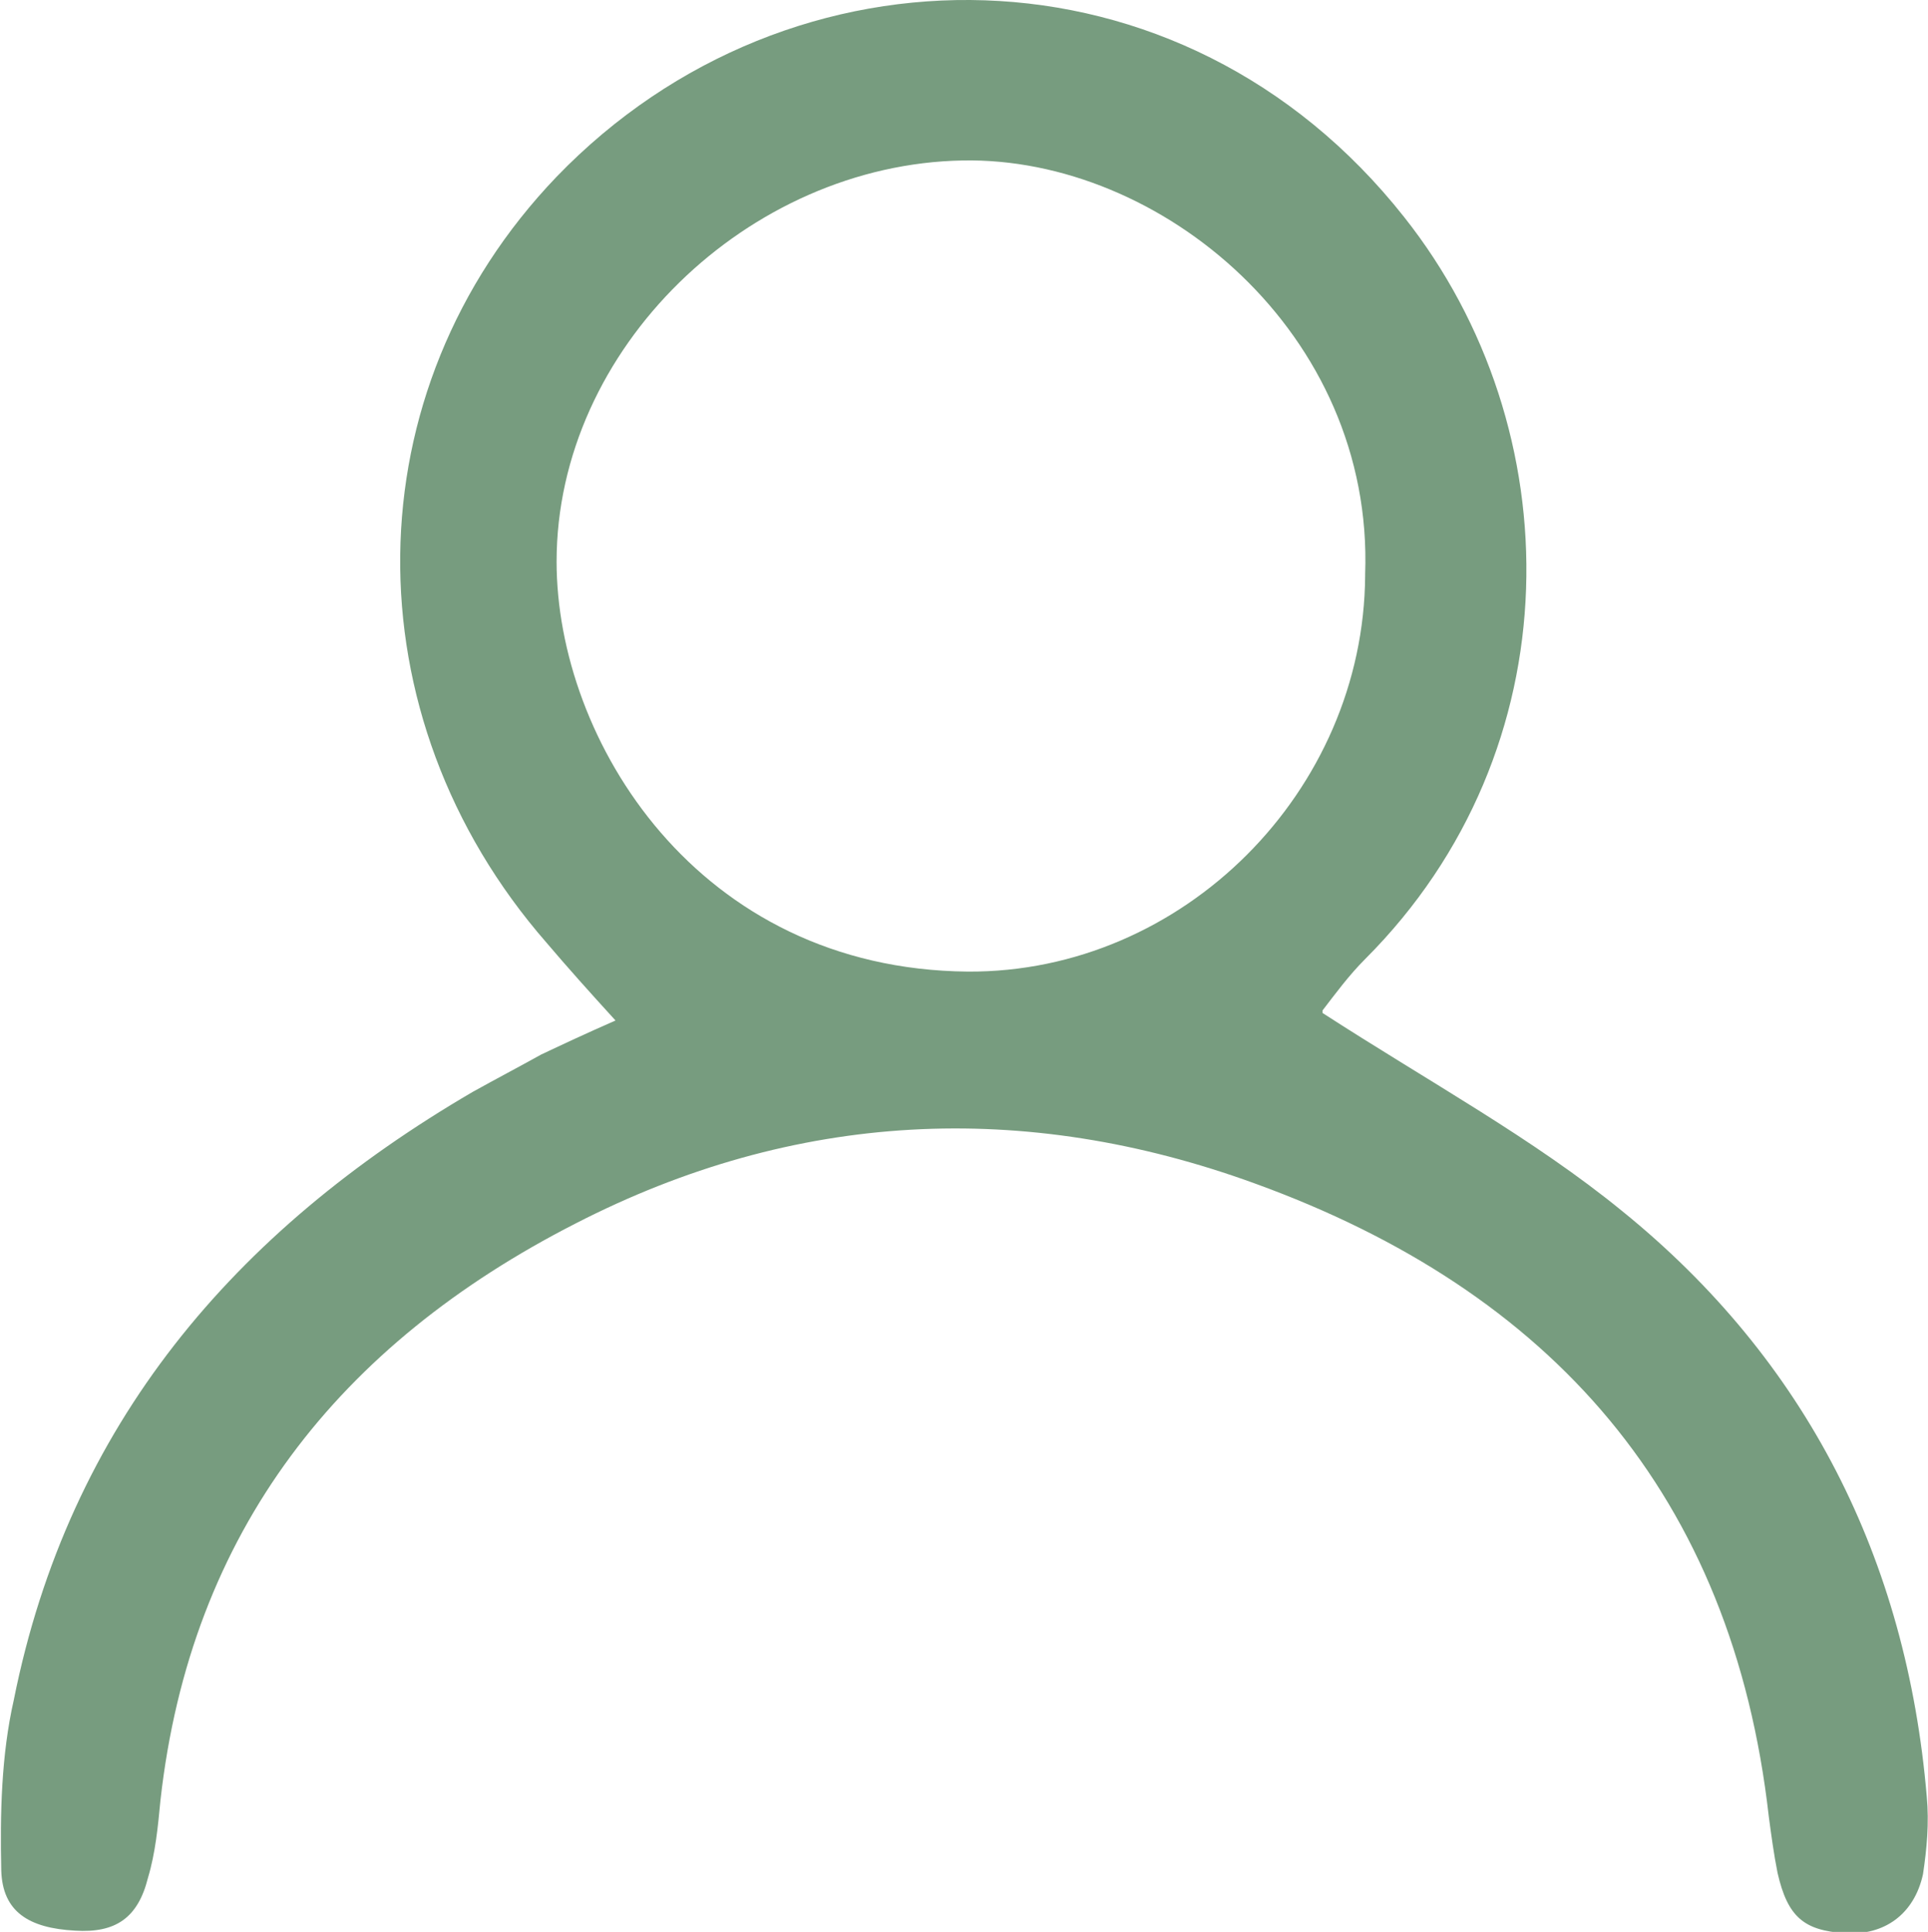
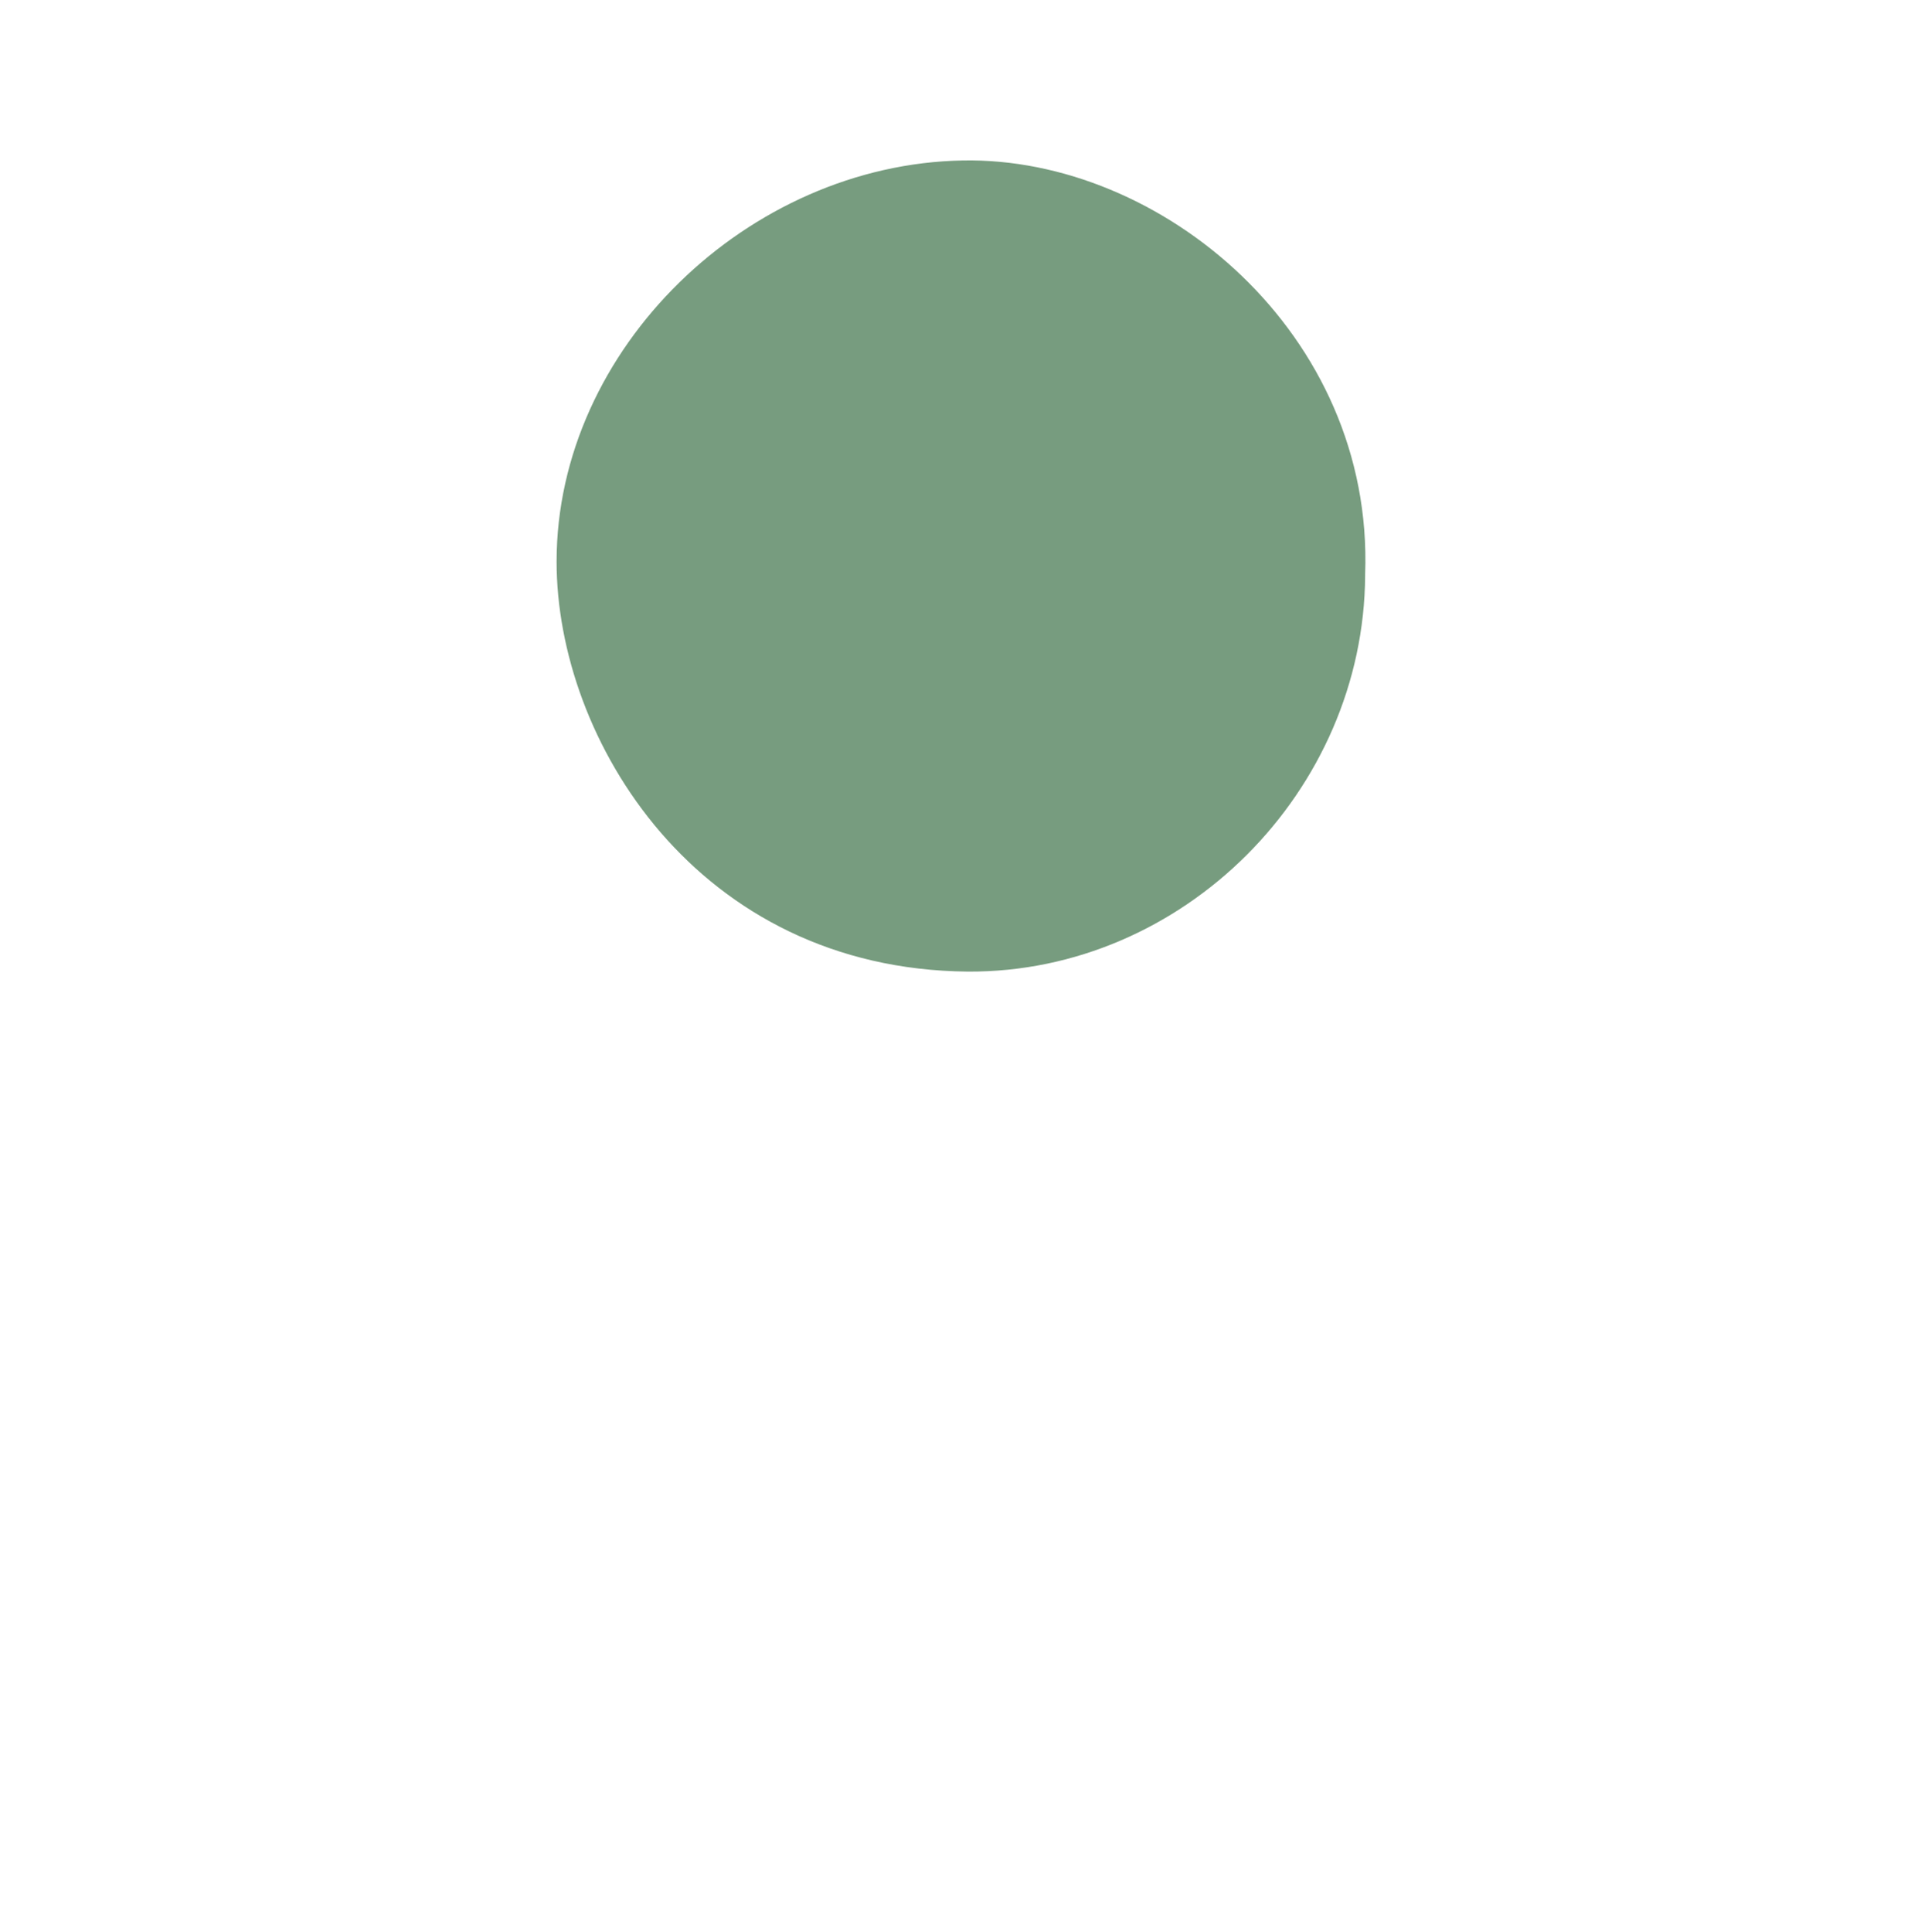
<svg xmlns="http://www.w3.org/2000/svg" id="Layer_2" data-name="Layer 2" viewBox="0 0 15.38 15.41">
  <defs>
    <style>
      .cls-1 {
        fill: #779c7f;
      }
    </style>
  </defs>
  <g id="Layer_1-2" data-name="Layer 1">
-     <path class="cls-1" d="m10.89,4.58c.07-1.92-1.63-3.33-3.21-3.3-1.71.03-3.24,1.5-3.24,3.2,0,1.42,1.12,3.25,3.28,3.27,1.72.01,3.16-1.44,3.17-3.16m-.34,3.49c.85.55,1.68,1,2.39,1.58,1.47,1.19,2.27,2.78,2.43,4.67.02.21,0,.42-.03.62-.07.32-.31.49-.62.47-.33-.02-.46-.13-.54-.48-.03-.15-.05-.3-.07-.45-.29-2.56-1.73-4.19-4.1-5.05-1.84-.67-3.67-.58-5.42.32-1.88.96-3.07,2.45-3.31,4.6-.02.21-.04.42-.1.62-.08.32-.26.44-.58.42-.37-.02-.58-.15-.59-.48-.01-.45,0-.92.1-1.36.44-2.2,1.76-3.74,3.66-4.85.18-.1.37-.2.55-.3.17-.08.34-.16.59-.27-.21-.23-.38-.42-.55-.62-1.58-1.81-1.56-4.4.08-6.11,1.87-1.94,4.99-1.92,6.76.32,1.34,1.69,1.36,4.25-.31,5.92-.13.13-.24.28-.34.41" />
+     <path class="cls-1" d="m10.89,4.58c.07-1.92-1.63-3.33-3.21-3.3-1.71.03-3.24,1.5-3.24,3.2,0,1.42,1.12,3.25,3.28,3.27,1.72.01,3.16-1.44,3.17-3.16m-.34,3.49" />
  </g>
</svg>